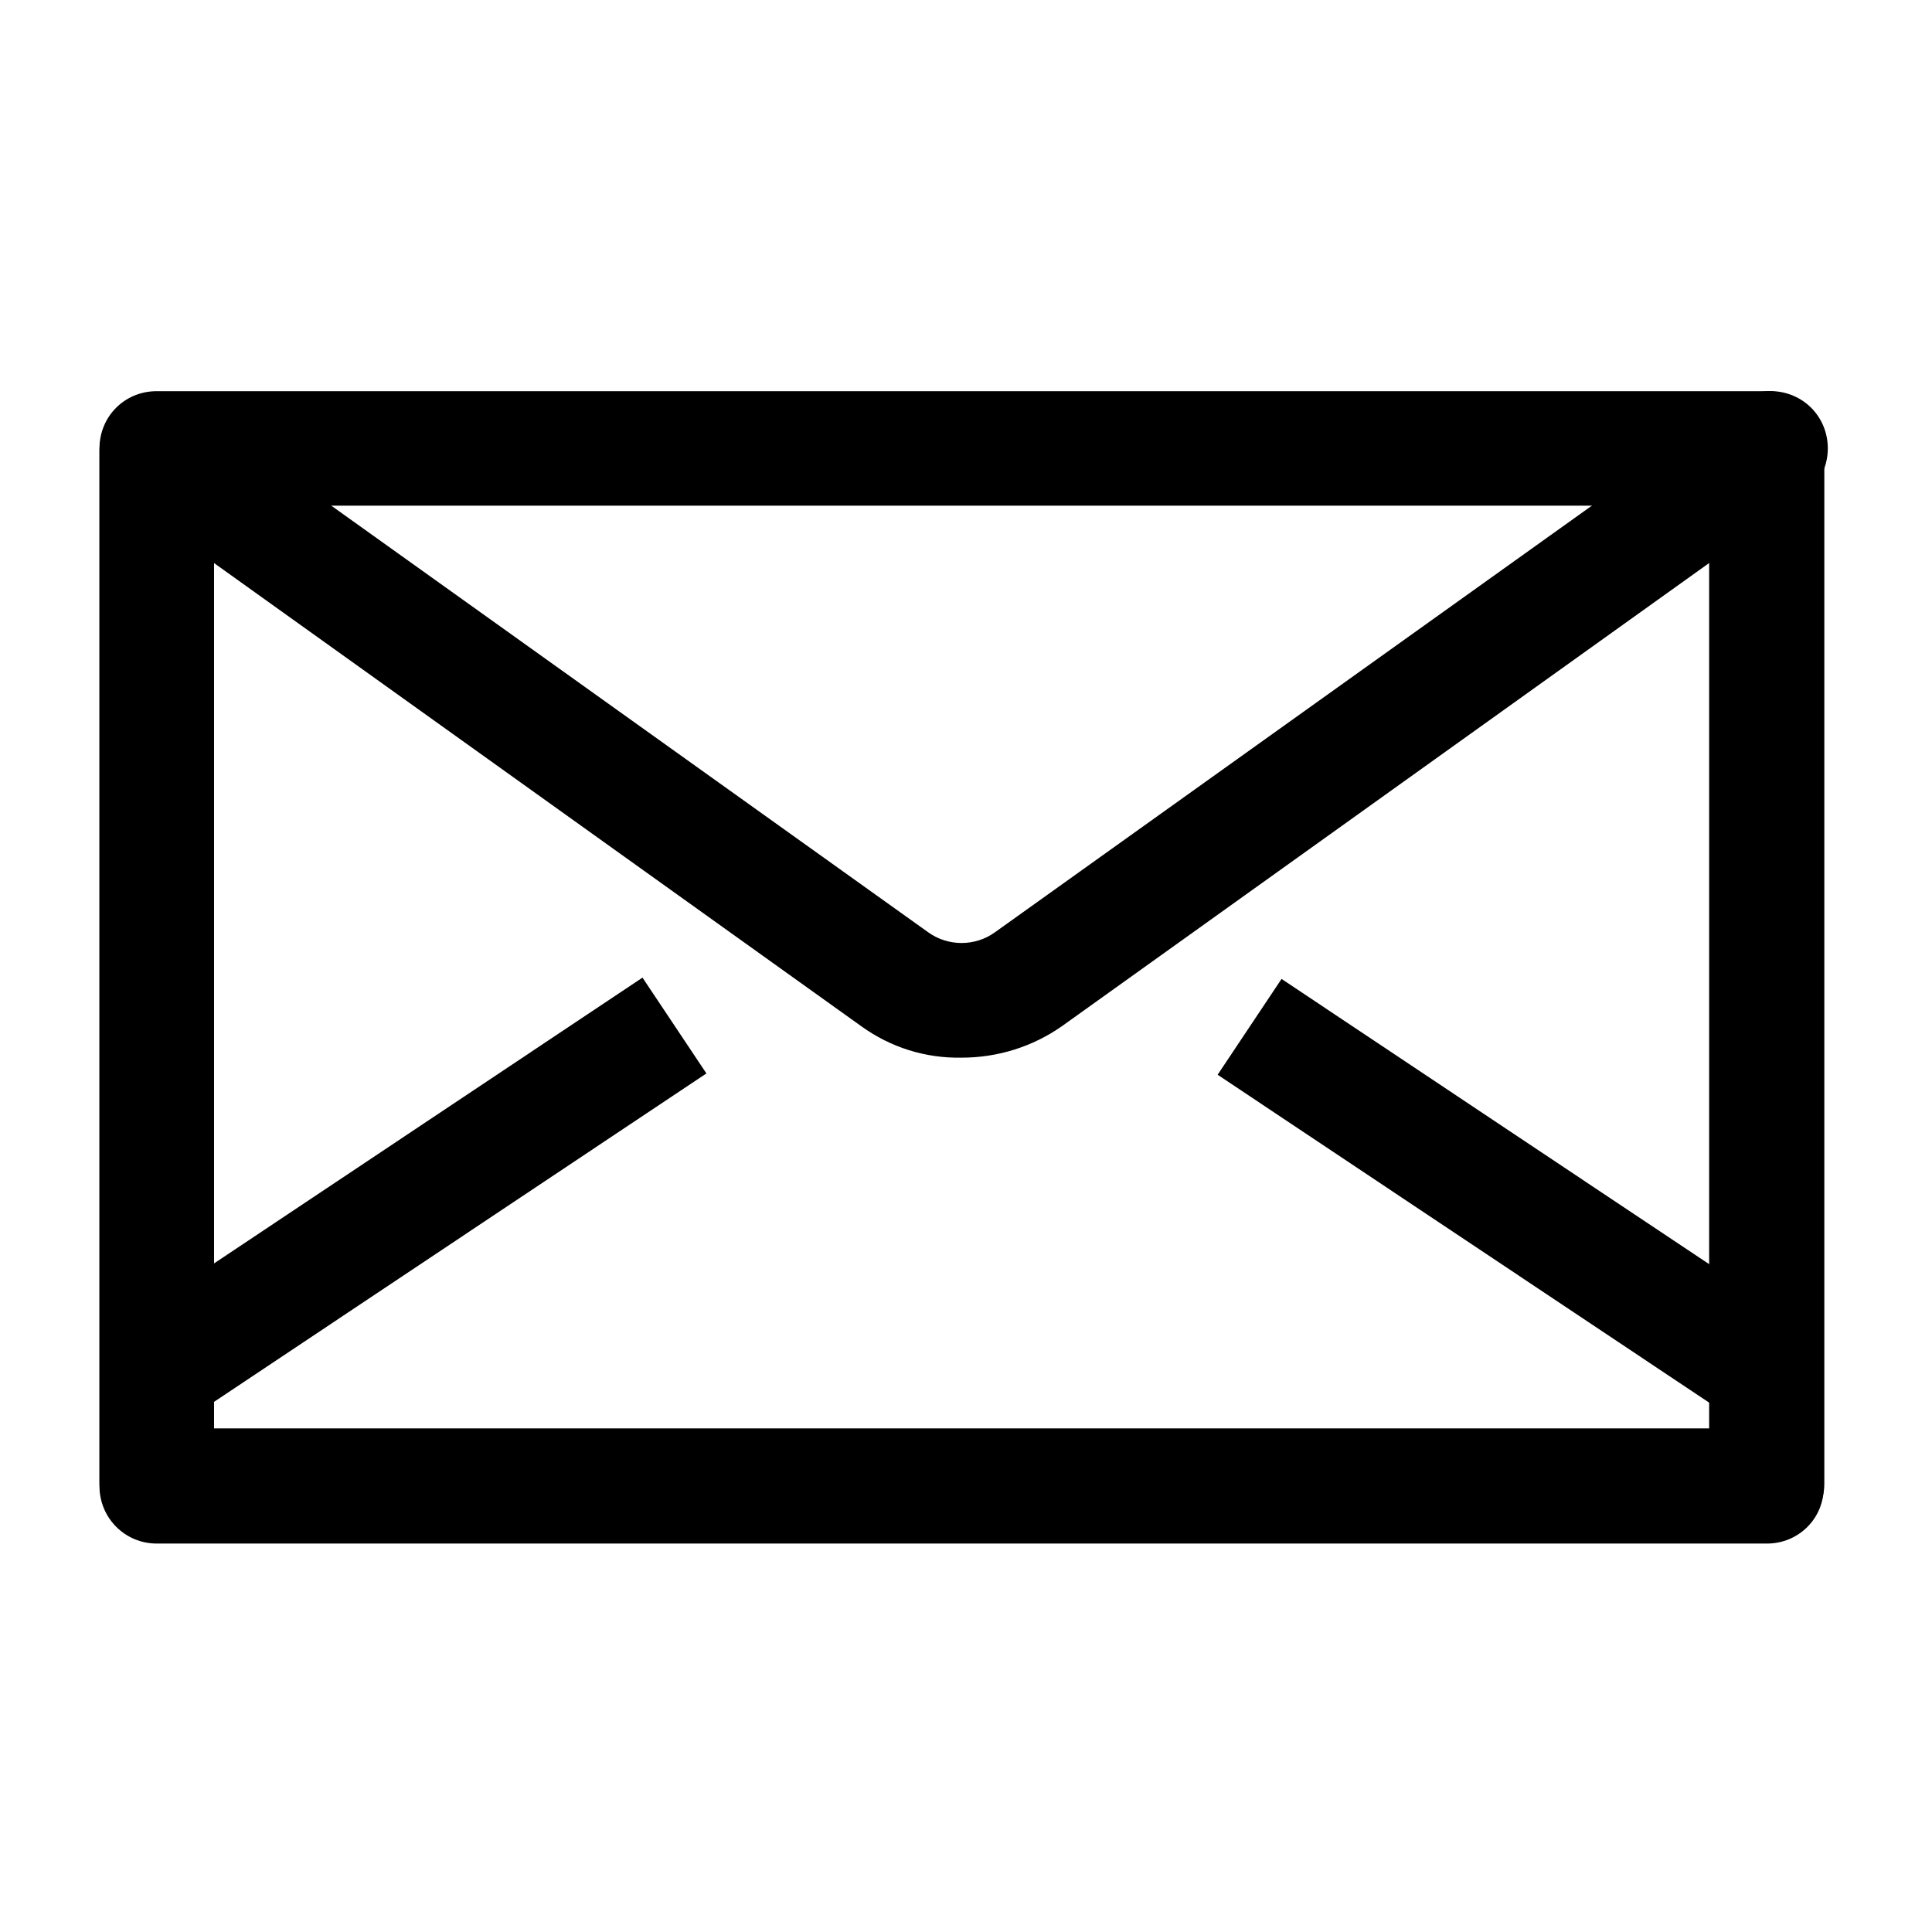
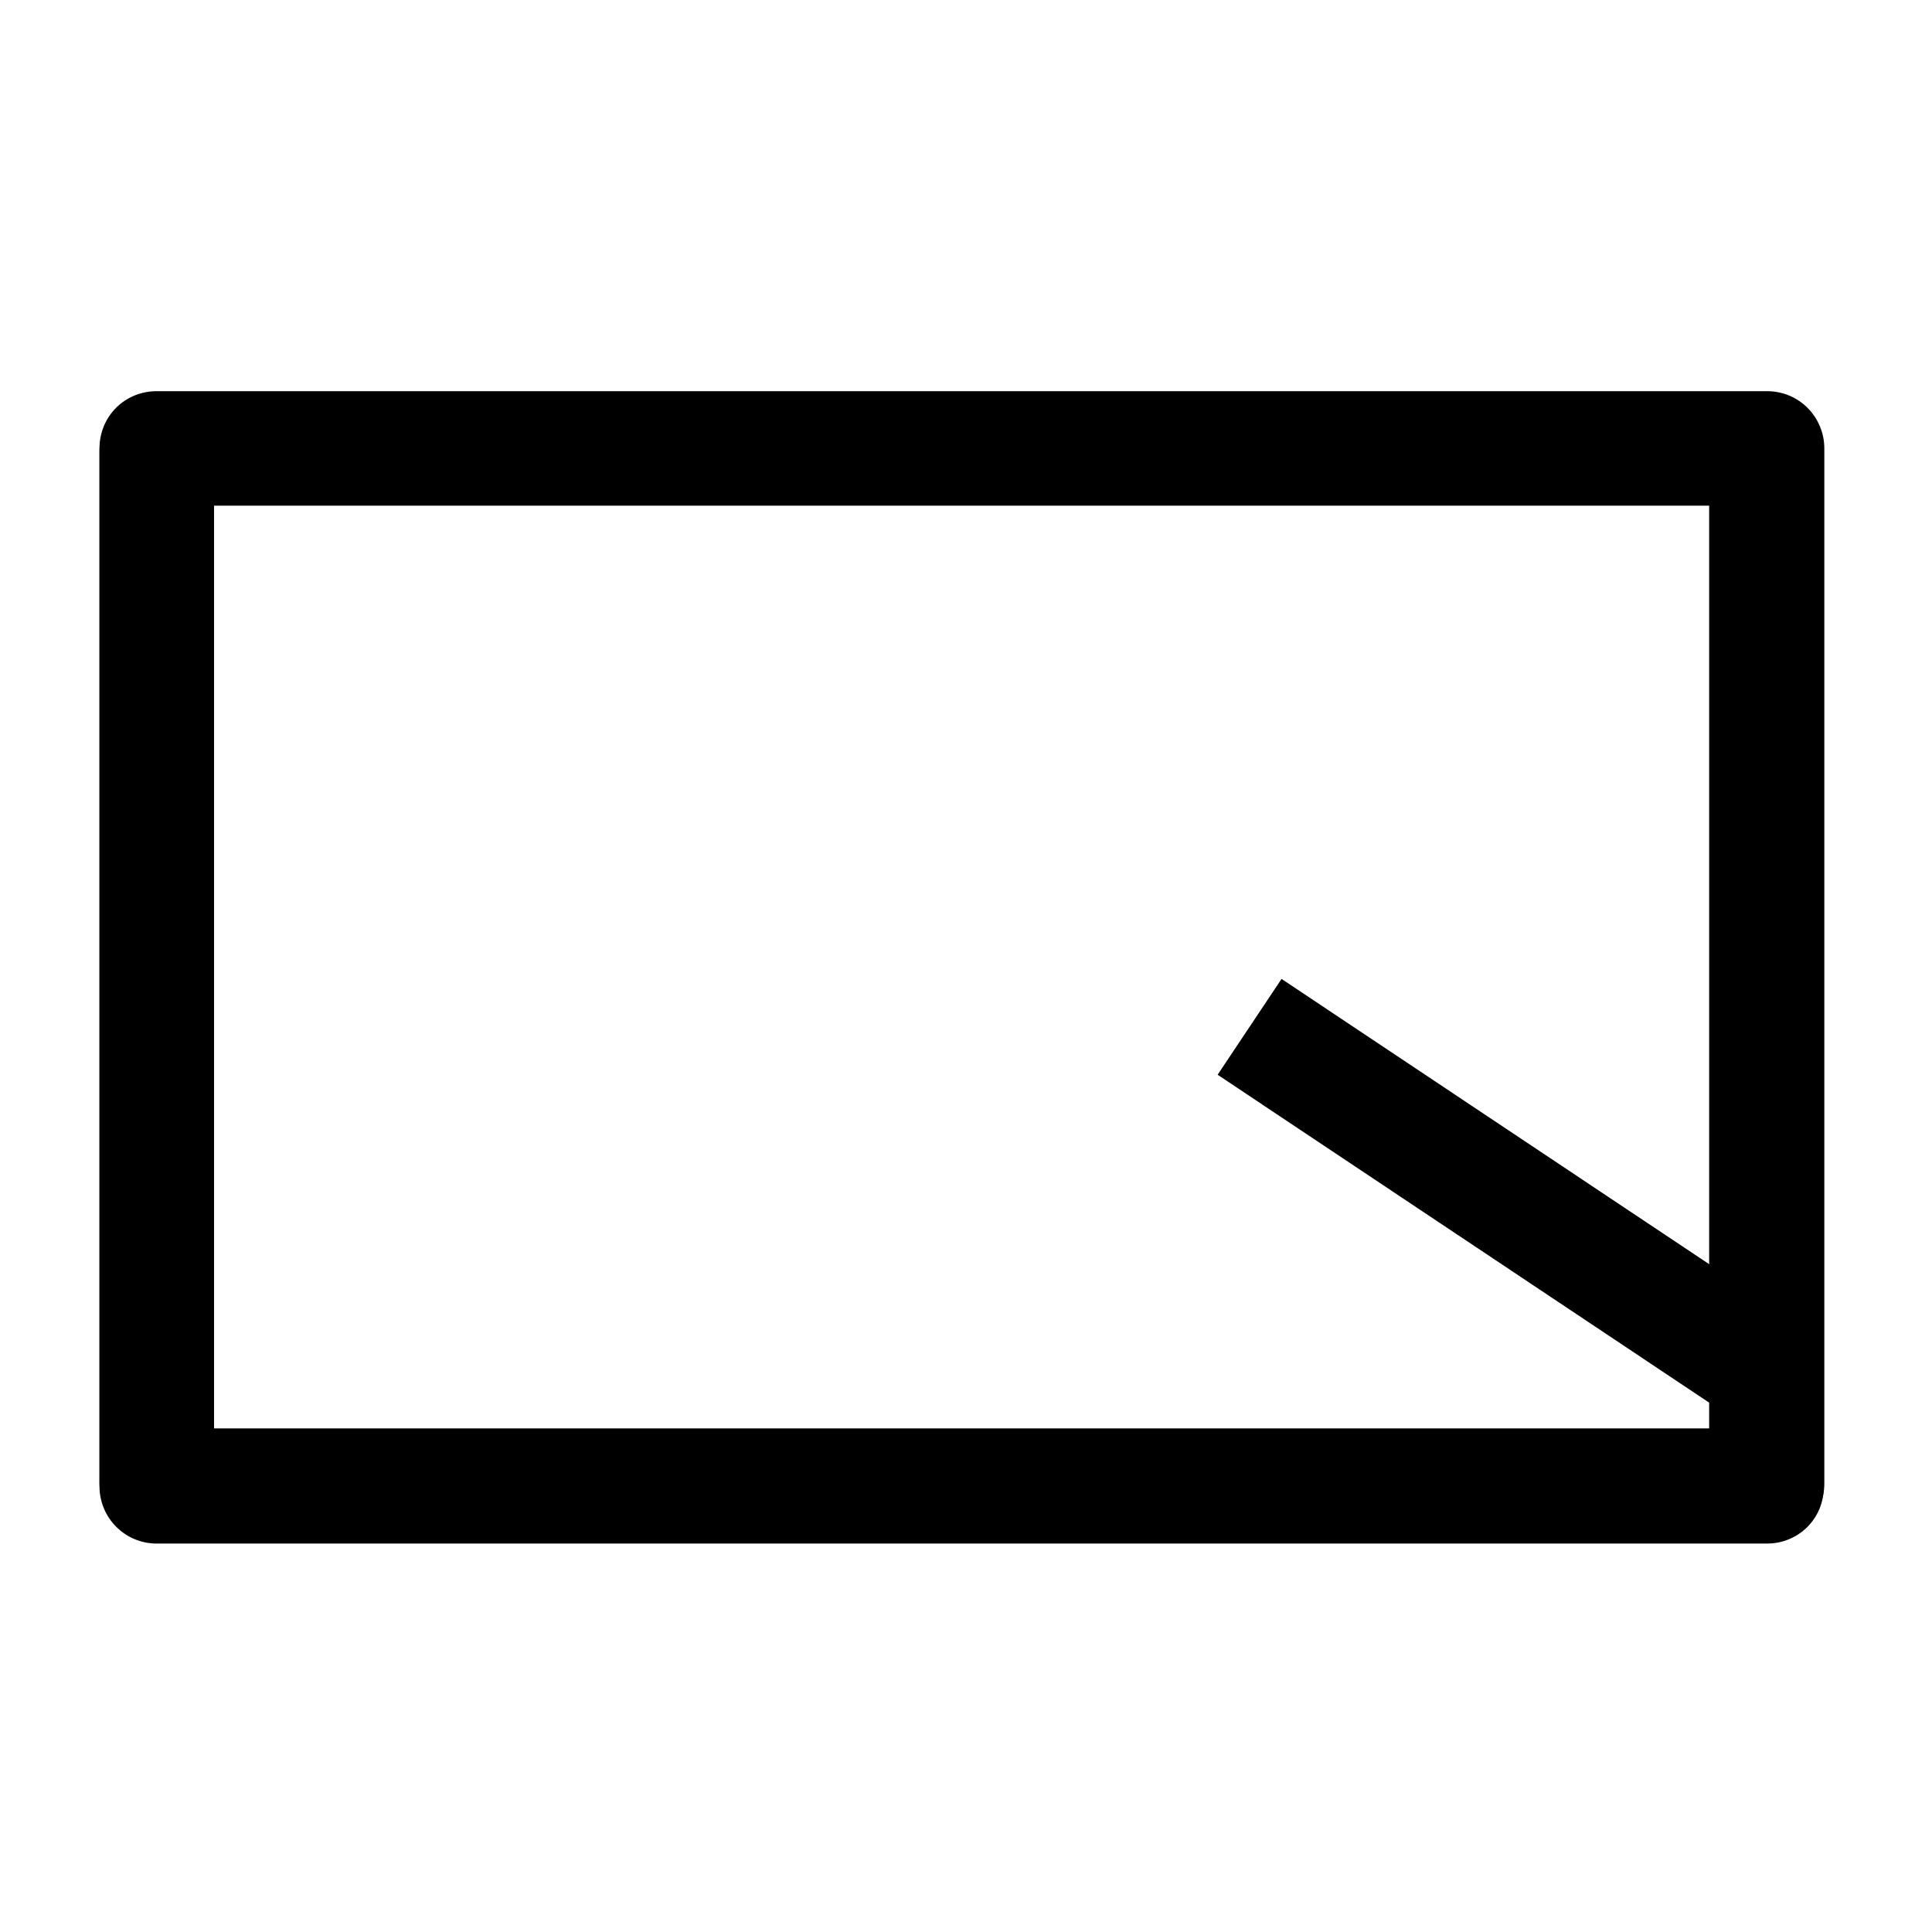
<svg xmlns="http://www.w3.org/2000/svg" version="1.1" id="Layer_1" x="0px" y="0px" viewBox="0 0 28.35 28.35" style="enable-background:new 0 0 28.35 28.35;" xml:space="preserve">
  <style type="text/css">
	.st0{fill:currentColor;}
</style>
  <g id="Layer_59">
    <path class="st0" d="M25.93,22.65H2.3c-0.47,0-0.84-0.38-0.84-0.84V6.62c0-0.47,0.38-0.84,0.84-0.84s0.84,0.38,0.84,0.84v14.34   h21.94V6.62c0-0.47,0.38-0.84,0.84-0.84s0.84,0.38,0.84,0.84v15.19C26.77,22.28,26.39,22.65,25.93,22.65z" />
    <path class="st0" d="M2.3,5.74h23.63c0.47,0,0.84,0.38,0.84,0.84v15.19c0,0.47-0.38,0.84-0.84,0.84s-0.84-0.38-0.84-0.84V7.42H3.14   v14.34c0,0.47-0.38,0.84-0.84,0.84s-0.84-0.38-0.84-0.84V6.58C1.46,6.11,1.83,5.74,2.3,5.74z" />
-     <path class="st0" d="M14.11,15.52c-0.53,0.01-1.04-0.15-1.47-0.46L1.81,7.31C1.46,7,1.42,6.47,1.72,6.12   C1.99,5.8,2.44,5.73,2.79,5.94l10.83,7.74c0.29,0.21,0.69,0.21,0.98,0l10.83-7.74c0.35-0.3,0.89-0.26,1.19,0.09   c0.3,0.35,0.26,0.89-0.09,1.19c-0.04,0.03-0.08,0.06-0.12,0.09l-10.83,7.75C15.15,15.36,14.64,15.52,14.11,15.52z" />
-     <rect x="1.53" y="16.74" transform="matrix(0.832 -0.555 0.555 0.832 -8.732 6.334)" class="st0" width="9.13" height="1.69" />
    <rect x="21.28" y="13.03" transform="matrix(0.555 -0.832 0.832 0.555 -4.784 26.244)" class="st0" width="1.69" height="9.13" />
  </g>
</svg>